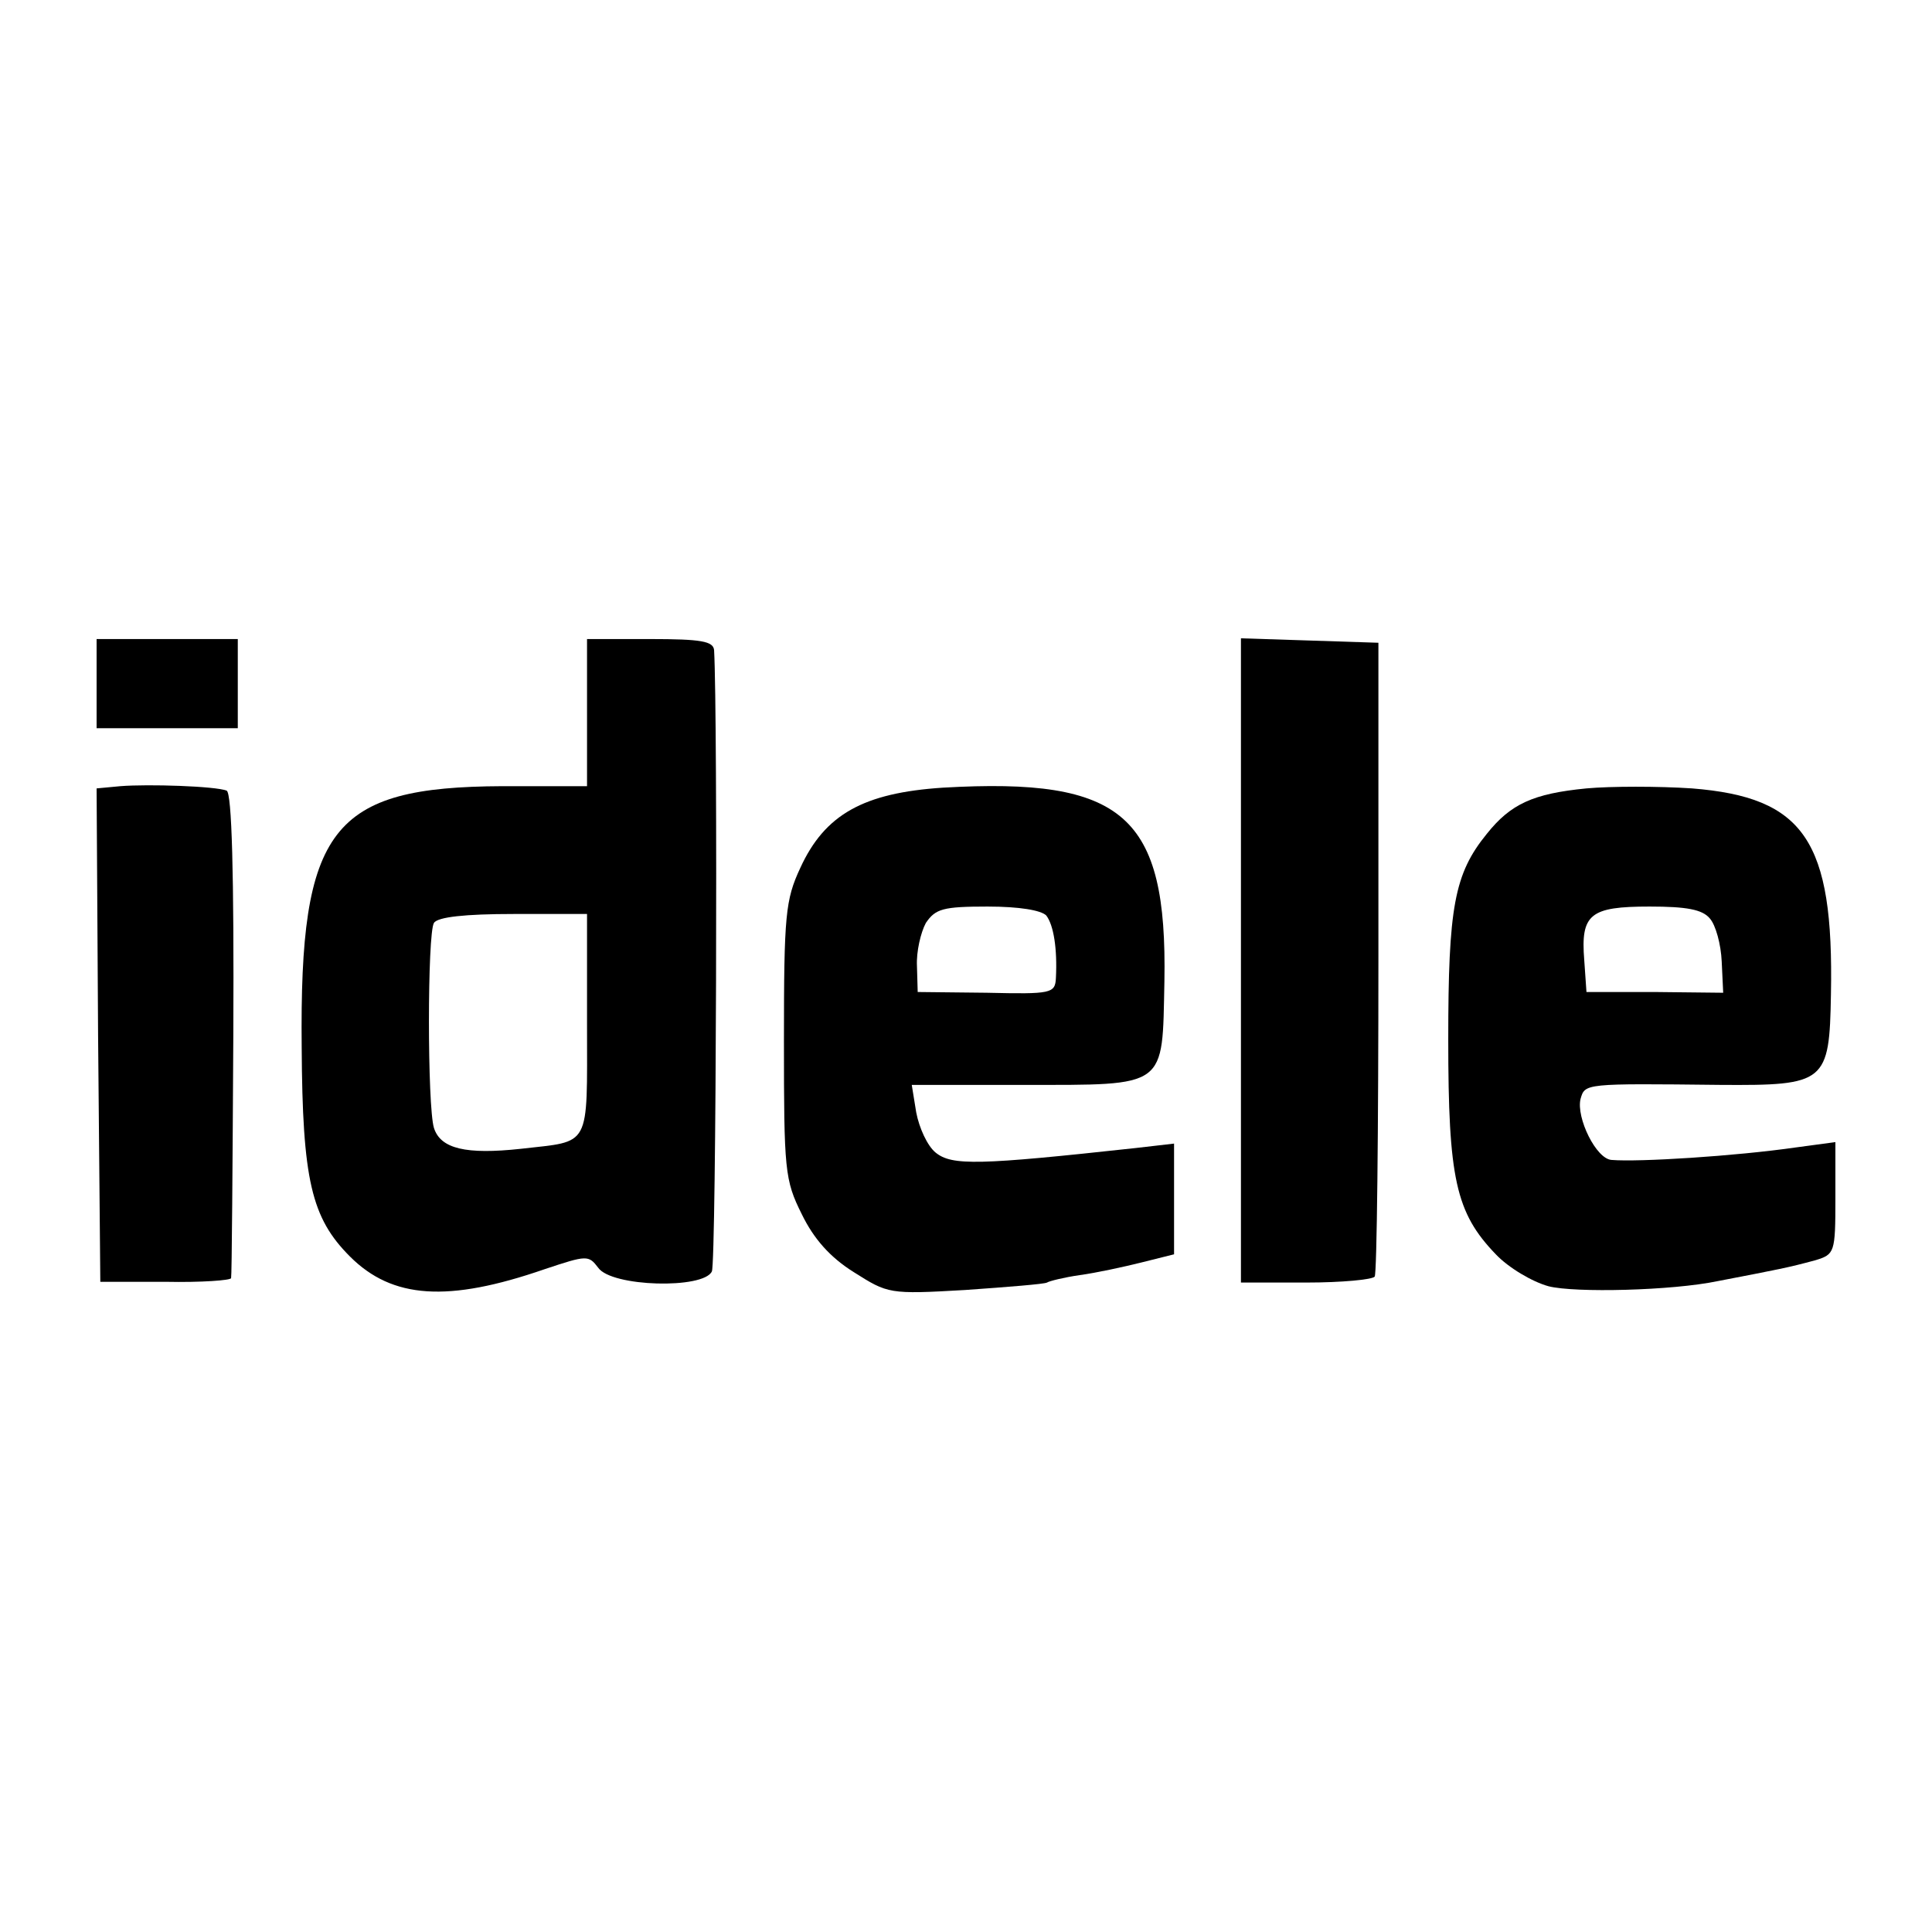
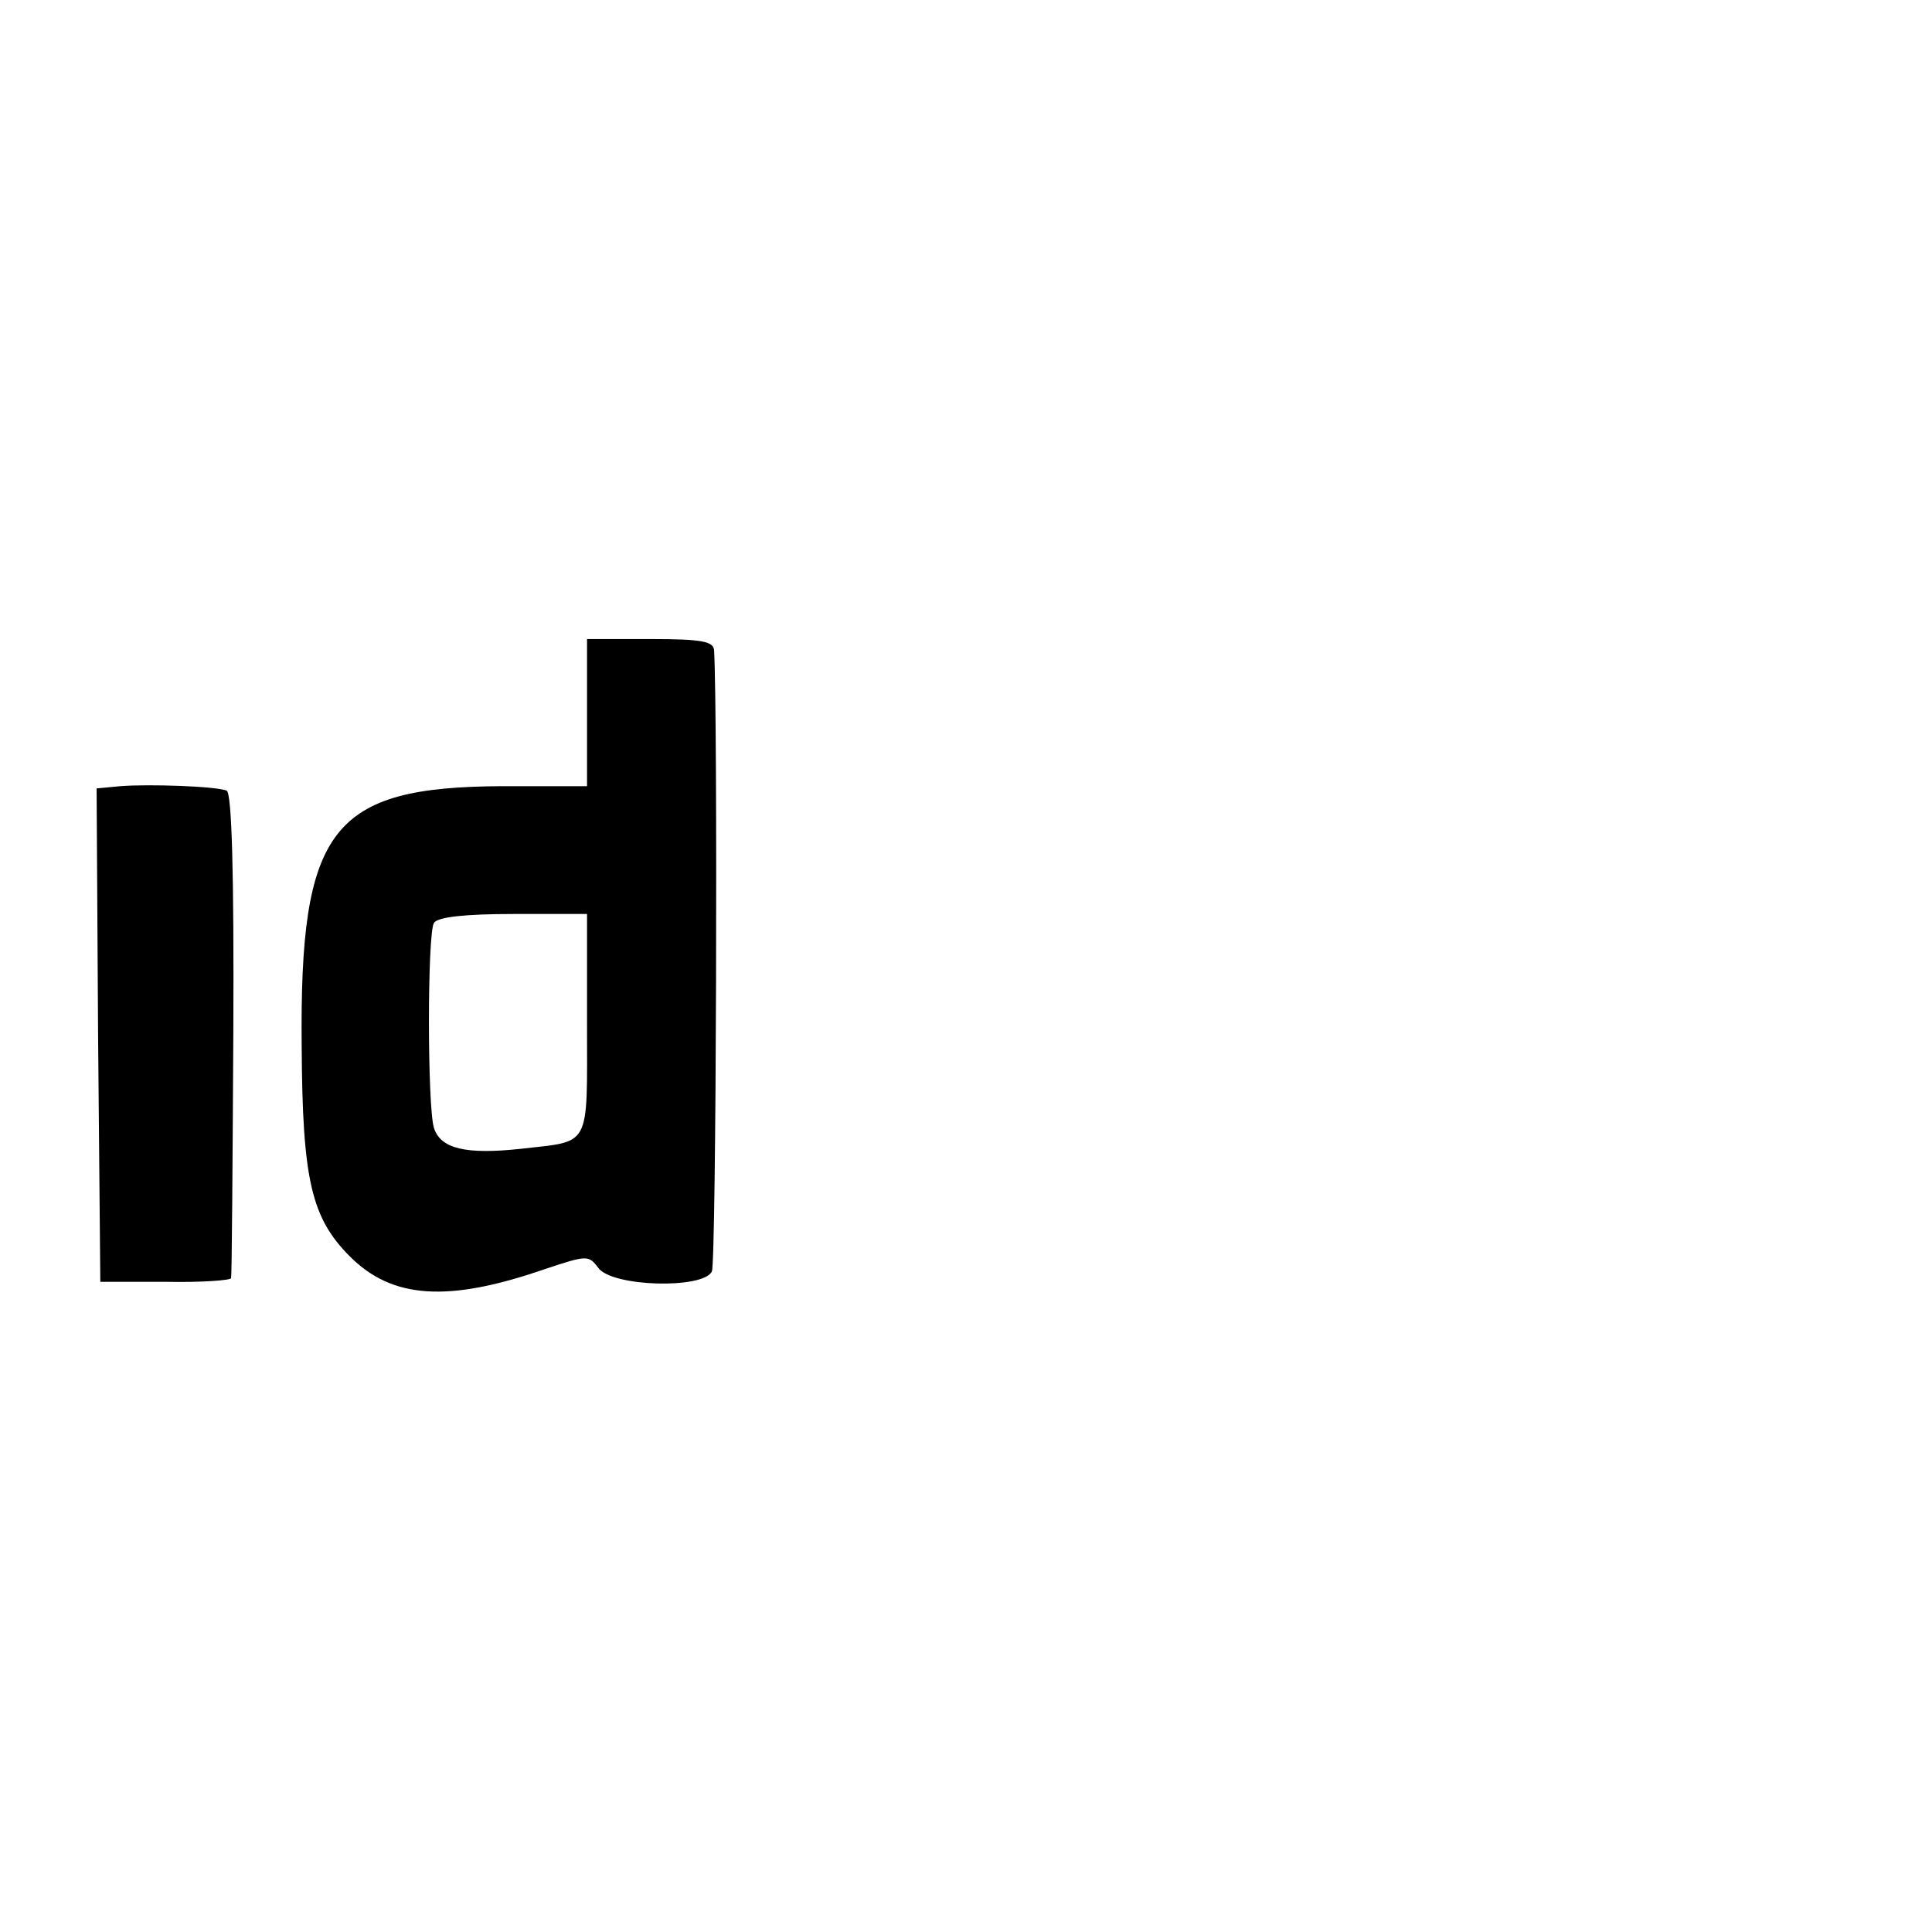
<svg xmlns="http://www.w3.org/2000/svg" version="1.0" width="260pt" height="260pt" viewBox="0 0 260 260" preserveAspectRatio="xMidYMid meet">
  <g transform="translate(0,260) scale(0.1,-0.1)" fill="#000000" stroke="none">
-     <path d="M130 1680 l0 -60 95 0 95 0 0 60 0 60 -95 0 -95 0 0 -60z" />
    <path d="M790 1641 l0 -99 -114 0 c-230 -1 -273 -56 -270 -351 1 -179 13 -230 65 -282 57 -57 132 -62 262 -17 57 19 59 19 72 2 18 -26 142 -29 153 -5 6 12 8 747 3 836 -1 12 -17 15 -86 15 l-85 0 0 -99z m0 -420 c0 -168 6 -156 -89 -167 -74 -8 -108 0 -117 28 -9 29 -9 262 0 276 5 8 42 12 107 12 l99 0 0 -149z" />
-     <path d="M1670 1308 l0 -434 88 0 c48 0 89 4 92 8 3 4 5 197 5 430 l0 423 -92 3 -93 3 0 -433z" />
    <path d="M162 1542 l-32 -3 2 -332 3 -332 88 0 c48 -1 88 2 88 5 1 3 2 151 3 329 1 216 -2 324 -9 327 -15 6 -105 9 -143 6z" />
-     <path d="M1269 1540 c-107 -7 -159 -36 -192 -108 -20 -43 -22 -63 -22 -232 0 -175 1 -188 24 -234 16 -33 38 -58 70 -78 46 -29 47 -30 150 -24 57 4 107 8 110 10 3 2 23 7 44 10 22 3 59 11 83 17 l44 11 0 75 0 74 -52 -6 c-211 -23 -247 -24 -269 -6 -11 9 -22 33 -26 54 l-6 37 150 0 c195 0 187 -5 190 139 4 224 -55 275 -298 261z m139 -172 c10 -13 15 -45 13 -84 -1 -21 -6 -22 -93 -20 l-93 1 -1 35 c-1 19 5 45 12 58 13 19 23 22 83 22 43 0 72 -5 79 -12z" />
-     <path d="M2135 1539 c-72 -7 -102 -21 -134 -61 -44 -54 -52 -99 -52 -277 0 -187 10 -233 64 -289 17 -18 49 -37 71 -43 35 -9 166 -6 228 7 83 16 94 18 131 28 26 8 27 10 27 83 l0 76 -52 -7 c-83 -12 -213 -20 -249 -17 -21 1 -48 57 -42 82 6 21 5 21 188 19 142 -1 147 3 149 122 4 207 -36 265 -187 277 -45 3 -109 3 -142 0z m166 -175 c8 -9 15 -35 16 -58 l2 -42 -92 1 -92 0 -3 43 c-5 62 8 72 88 72 50 0 71 -4 81 -16z" />
  </g>
</svg>